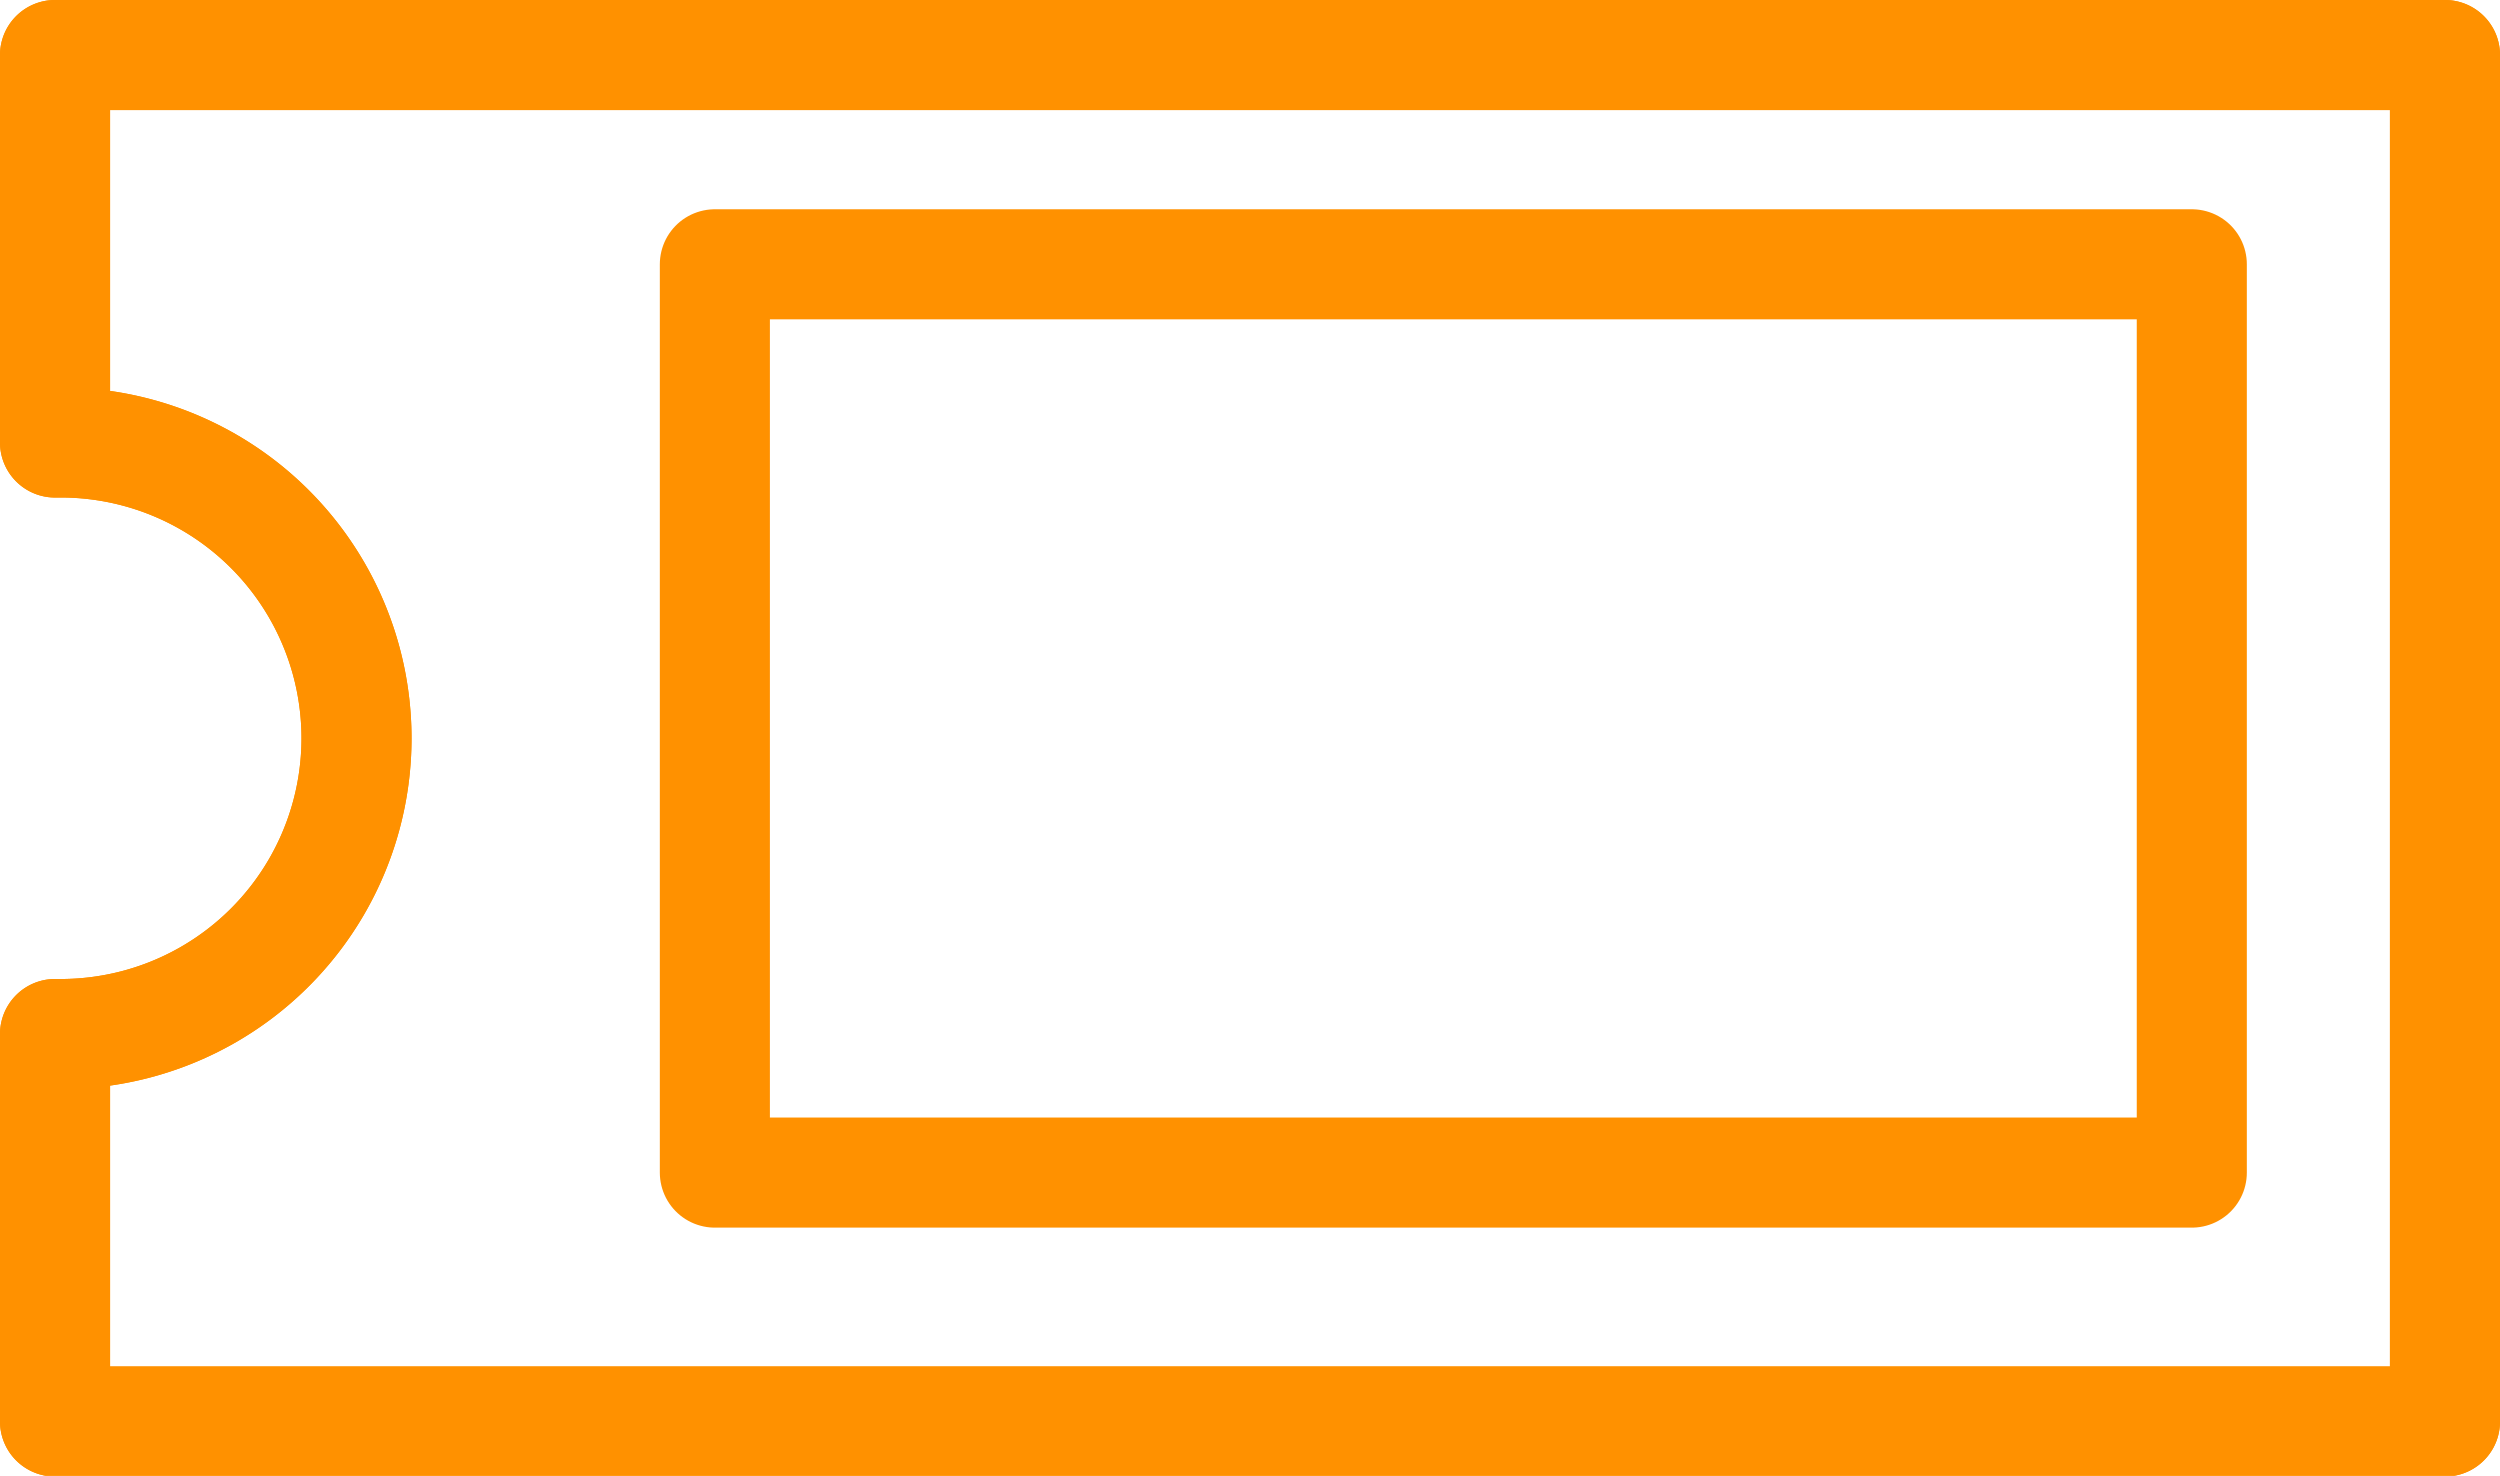
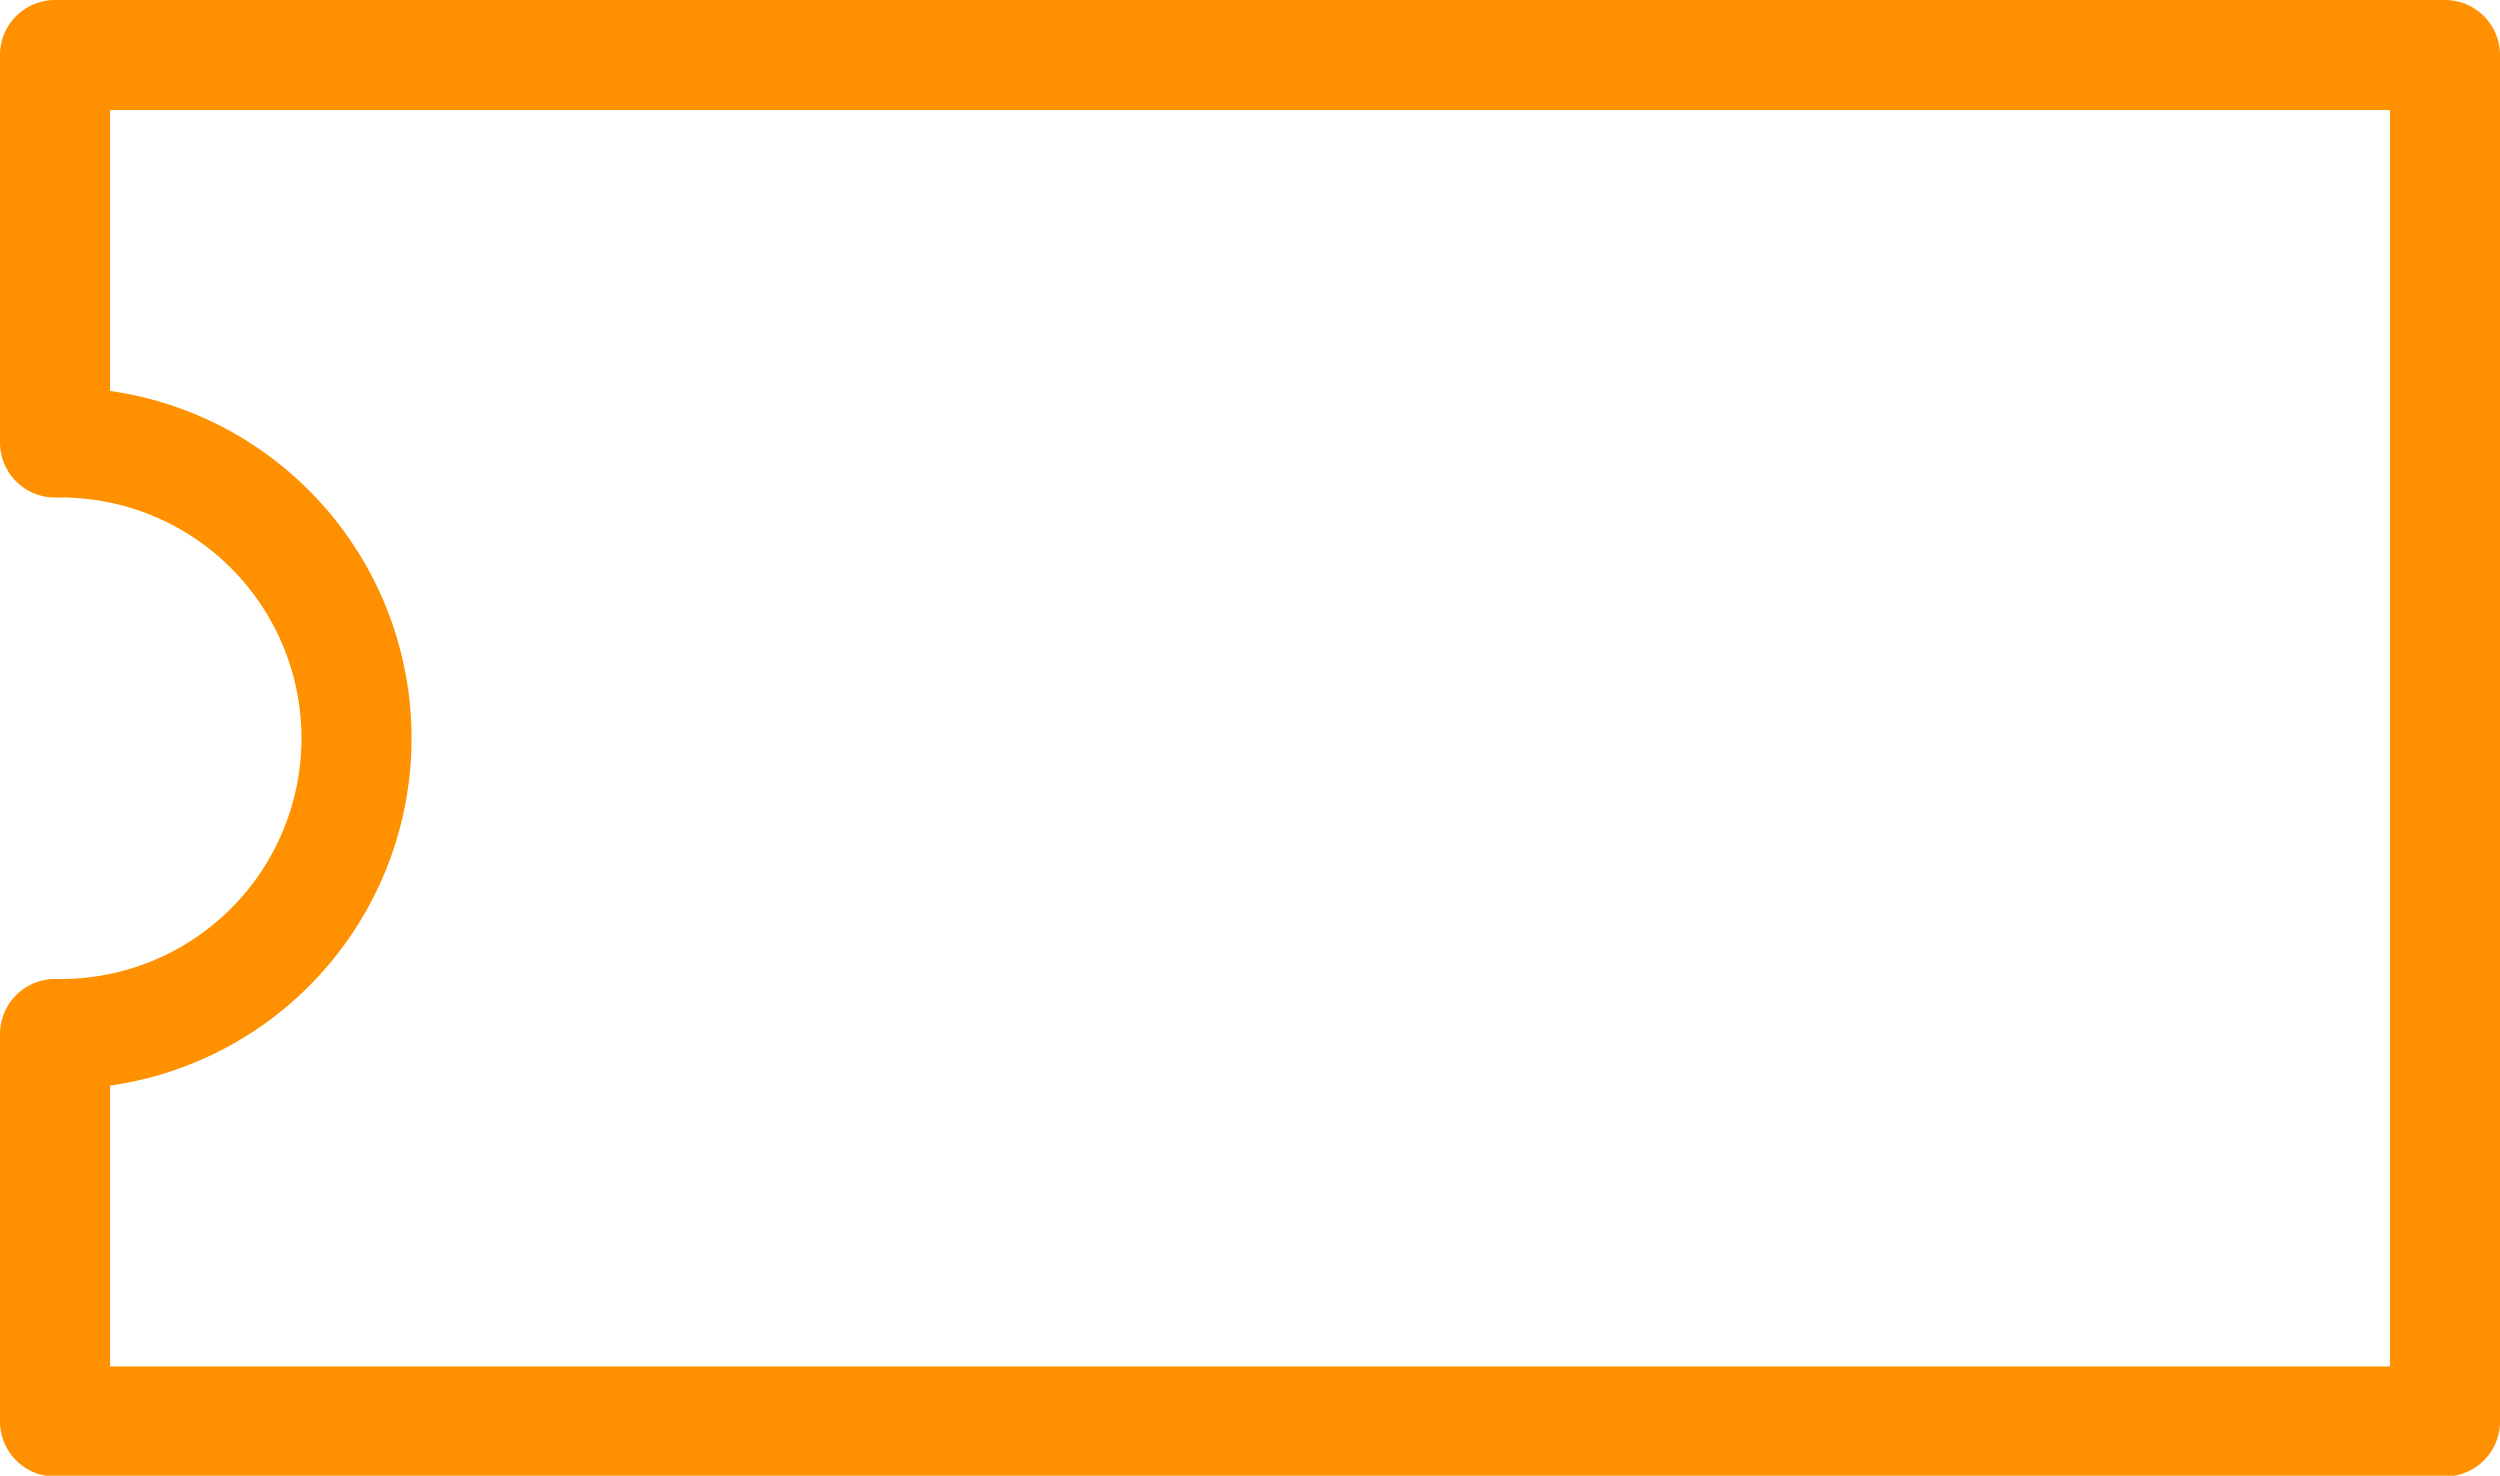
<svg xmlns="http://www.w3.org/2000/svg" width="56.78" height="33.517" viewBox="0 0 56.78 33.517">
  <g id="그룹_248" data-name="그룹 248" transform="translate(-297.03 -458.75)">
    <g id="그룹_246" data-name="그룹 246" transform="translate(298.28 460)">
      <path id="패스_254" data-name="패스 254" d="M.5.5V9.3c.016,0,.031,0,.047,0a6.718,6.718,0,1,1,0,13.435c-.016,0-.031,0-.047,0v8.8H54.78V.5Z" transform="translate(-0.5 -0.5)" fill="none" stroke="#ff9100" stroke-linejoin="round" stroke-width="2.5" />
-       <path id="패스_255" data-name="패스 255" d="M.5.5V9.3c.016,0,.031,0,.047,0a6.718,6.718,0,1,1,0,13.435c-.016,0-.031,0-.047,0v8.8H54.78V.5Z" transform="translate(-0.5 -0.5)" fill="none" stroke="#ff9100" stroke-linejoin="round" stroke-width="2.5" />
      <g id="사각형_178" data-name="사각형 178" transform="translate(13.736 3.503)" fill="none" stroke="#ff9100" stroke-linejoin="round" stroke-width="2.5">
-         <rect width="36.044" height="23.129" stroke="none" />
-         <rect x="1.25" y="1.25" width="33.544" height="20.629" fill="none" />
-       </g>
+         </g>
    </g>
  </g>
</svg>